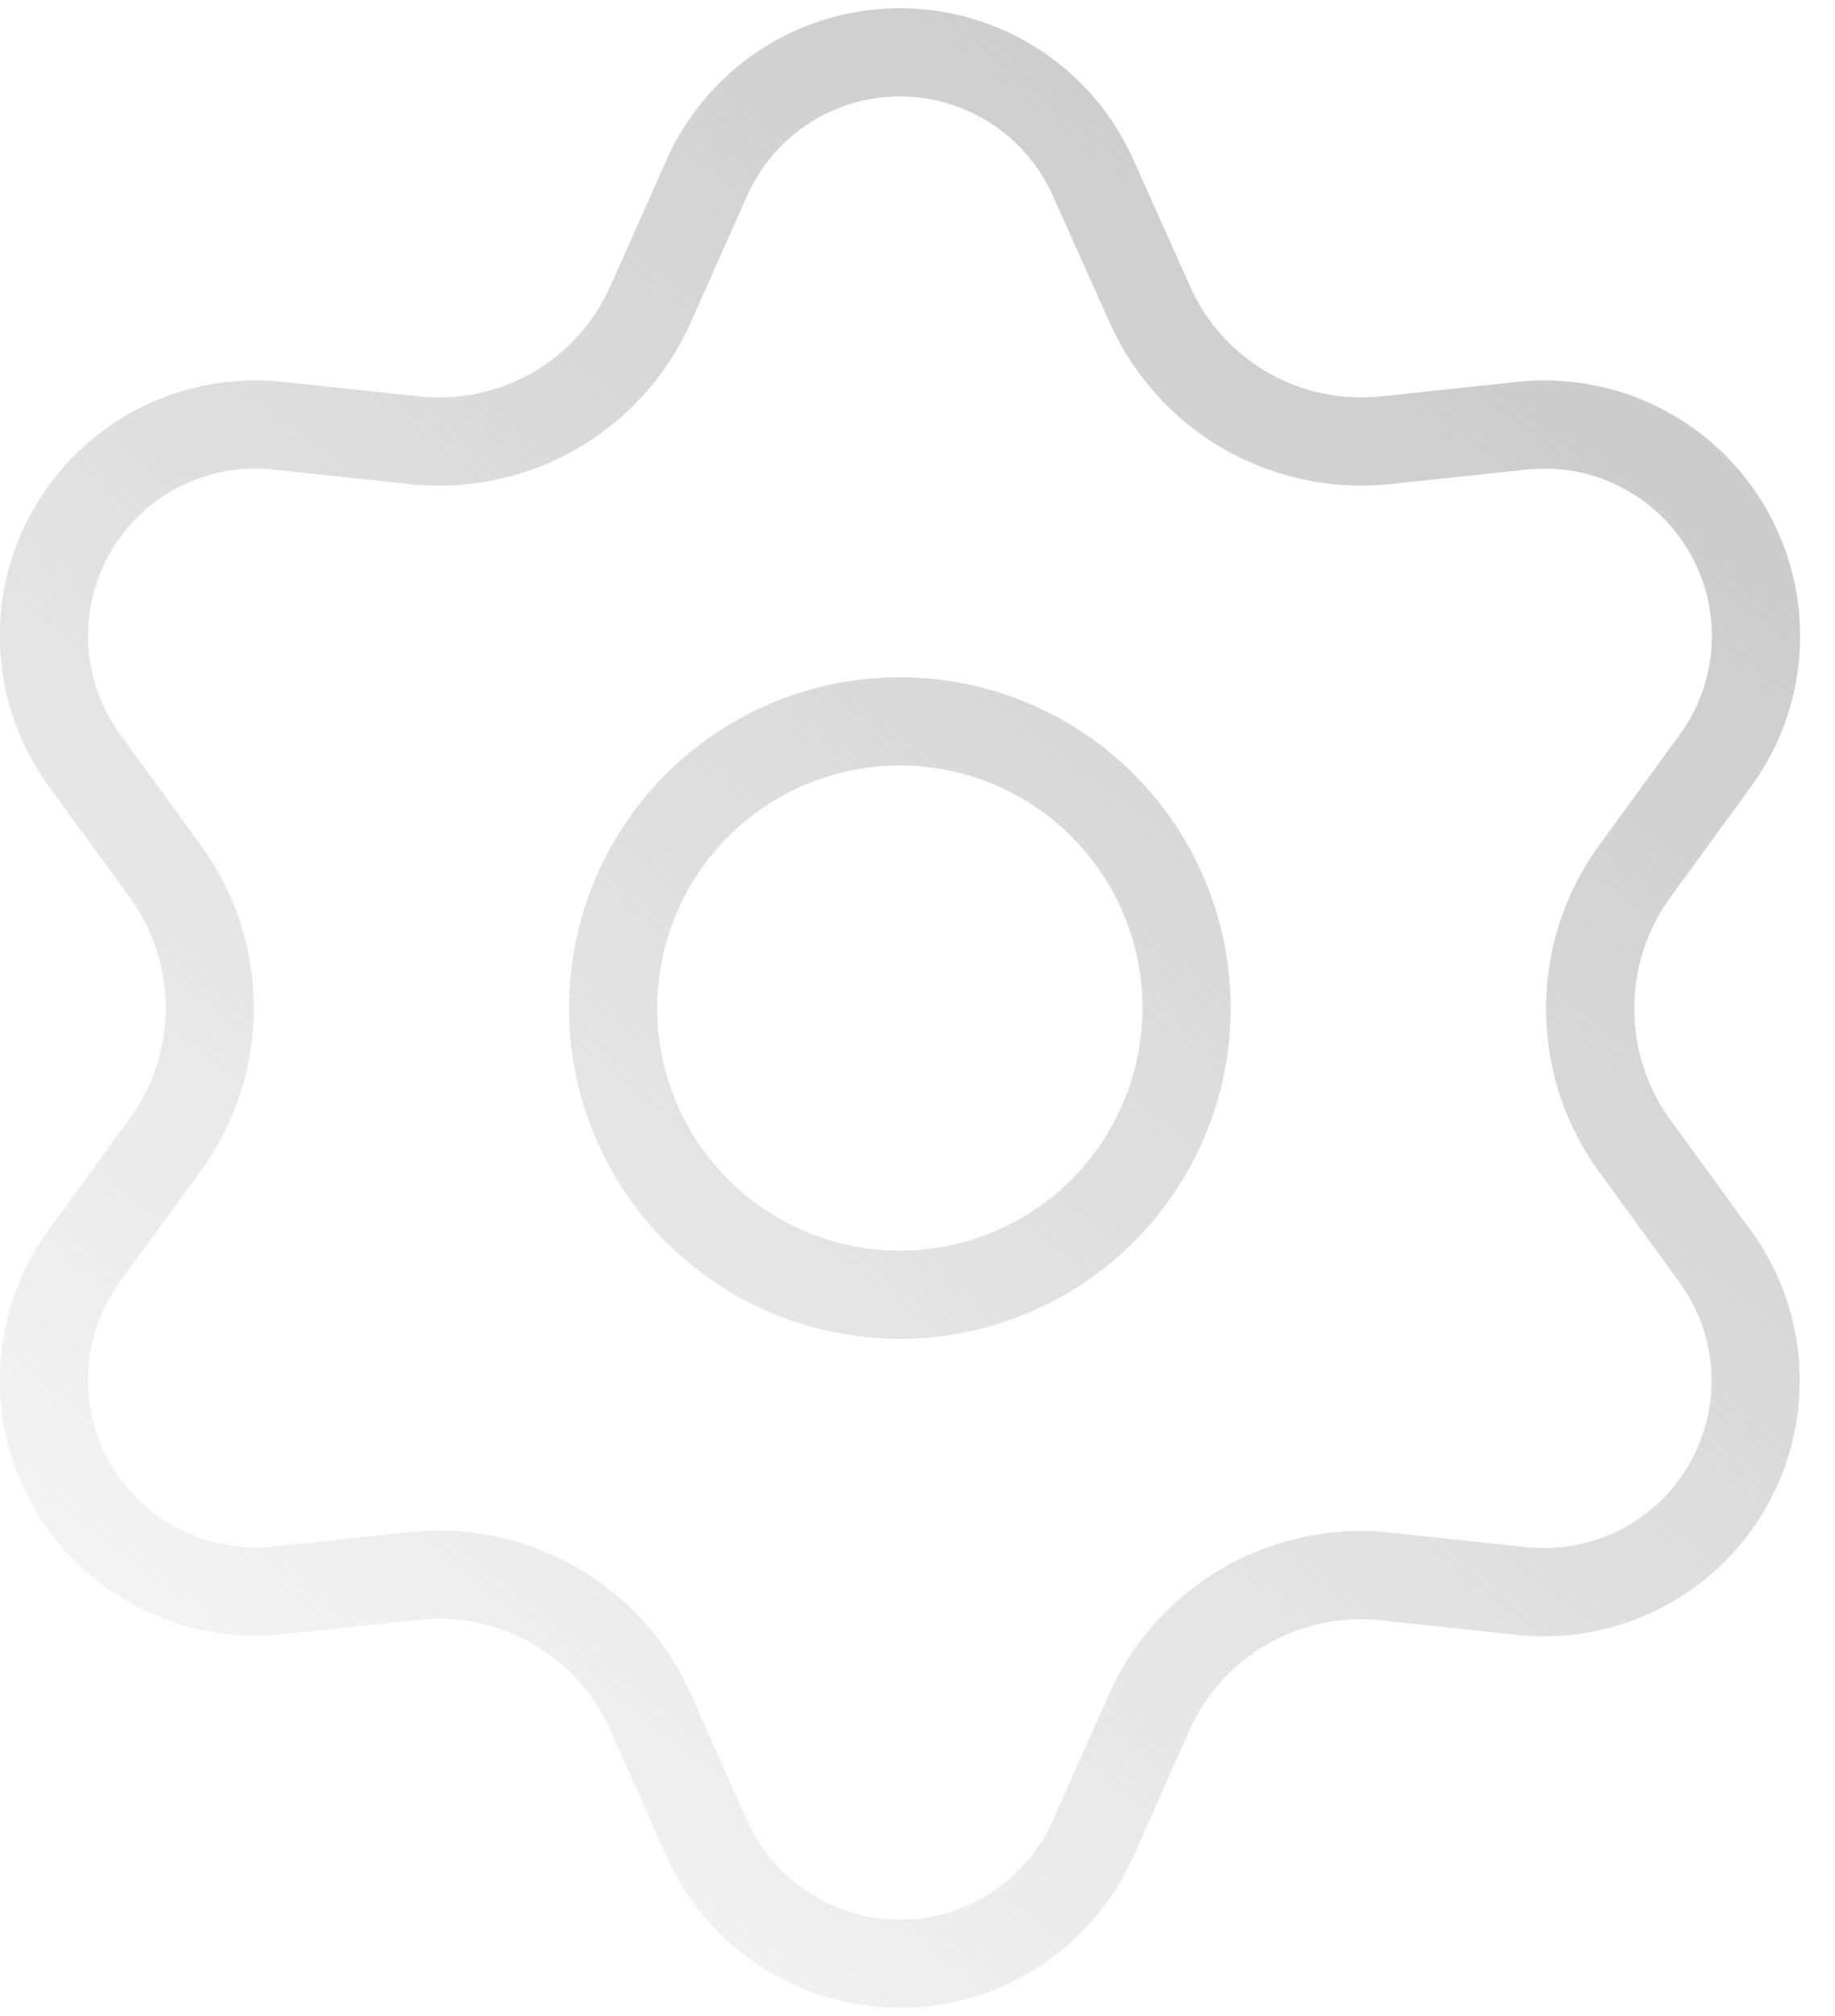
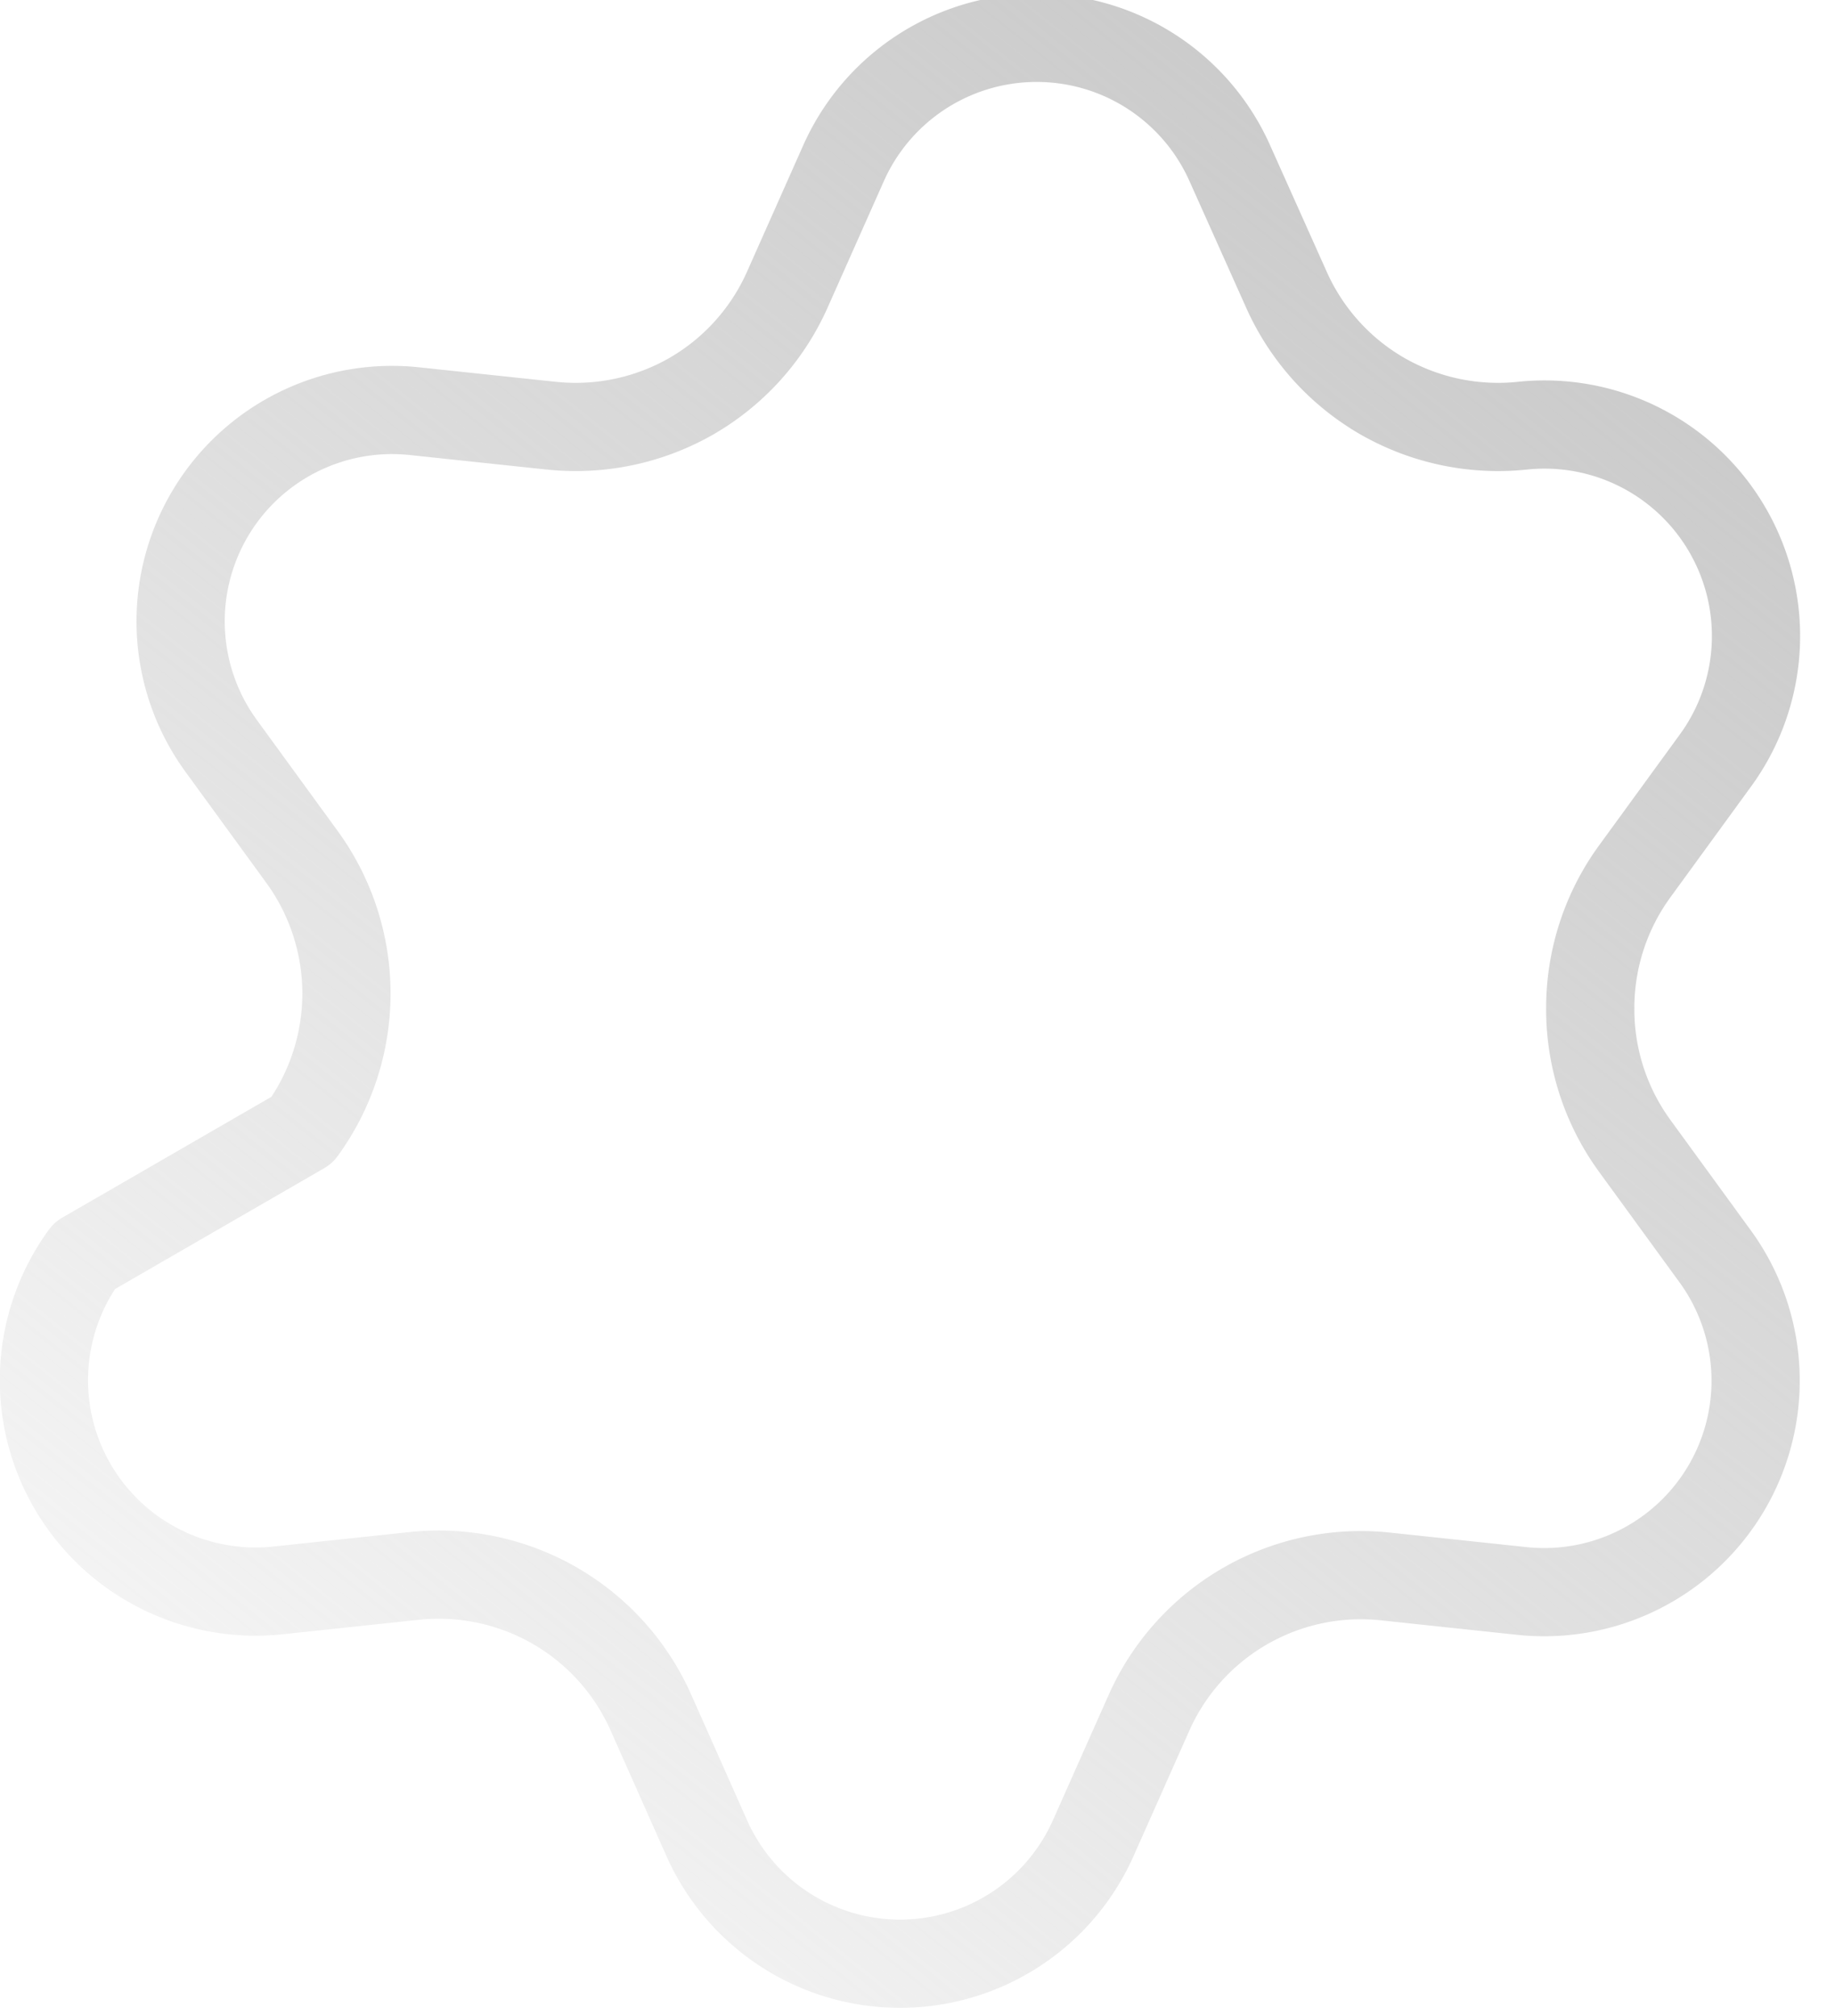
<svg xmlns="http://www.w3.org/2000/svg" width="0.91em" height="1em" viewBox="0 0 52 57" fill="none">
-   <path d="m18.444 48.463 1.583 3.56a5.992 5.992 0 0 0 10.954 0l1.583-3.56a6.57 6.57 0 0 1 6.69-3.855l3.872.412a5.992 5.992 0 0 0 5.477-9.485l-2.293-3.15a6.58 6.58 0 0 1-1.246-3.886c0-1.39.44-2.745 1.258-3.87l2.293-3.15a5.99 5.99 0 0 0 .343-6.521 5.99 5.99 0 0 0-5.82-2.964l-3.873.412a6.6 6.6 0 0 1-3.98-.846 6.57 6.57 0 0 1-2.71-3.024l-1.594-3.56a5.991 5.991 0 0 0-10.954 0l-1.583 3.56a6.57 6.57 0 0 1-2.708 3.024 6.6 6.6 0 0 1-3.981.846l-3.885-.412a5.99 5.99 0 0 0-6.616 6.275 6 6 0 0 0 1.139 3.21l2.293 3.15a6.58 6.58 0 0 1 0 7.74L2.393 35.52a5.988 5.988 0 0 0 2.128 8.865 6 6 0 0 0 3.349.62l3.873-.412a6.6 6.6 0 0 1 3.981.845 6.57 6.57 0 0 1 2.72 3.025" stroke="url(#a)" stroke-width="2.5" stroke-linecap="round" stroke-linejoin="round" />
-   <path d="M25.5 36.624a8.125 8.125 0 1 0 0-16.25 8.125 8.125 0 0 0 0 16.25" stroke="url(#b)" stroke-width="2.5" stroke-linecap="round" stroke-linejoin="round" />
+   <path d="m18.444 48.463 1.583 3.56a5.992 5.992 0 0 0 10.954 0l1.583-3.56a6.57 6.57 0 0 1 6.69-3.855l3.872.412a5.992 5.992 0 0 0 5.477-9.485l-2.293-3.15a6.58 6.58 0 0 1-1.246-3.886c0-1.39.44-2.745 1.258-3.87l2.293-3.15a5.99 5.99 0 0 0 .343-6.521 5.99 5.99 0 0 0-5.82-2.964a6.6 6.6 0 0 1-3.98-.846 6.57 6.57 0 0 1-2.71-3.024l-1.594-3.56a5.991 5.991 0 0 0-10.954 0l-1.583 3.56a6.57 6.57 0 0 1-2.708 3.024 6.6 6.6 0 0 1-3.981.846l-3.885-.412a5.99 5.99 0 0 0-6.616 6.275 6 6 0 0 0 1.139 3.21l2.293 3.15a6.58 6.58 0 0 1 0 7.74L2.393 35.52a5.988 5.988 0 0 0 2.128 8.865 6 6 0 0 0 3.349.62l3.873-.412a6.6 6.6 0 0 1 3.981.845 6.57 6.57 0 0 1 2.72 3.025" stroke="url(#a)" stroke-width="2.5" stroke-linecap="round" stroke-linejoin="round" />
  <defs>
    <linearGradient id="a" x1="49.762" y1="1.416" x2="5.734" y2="56.465" gradientUnits="userSpaceOnUse">
      <stop stop-color="#C5C5C5" />
      <stop offset="1" stop-color="#C1C1C1" stop-opacity=".1" />
    </linearGradient>
    <linearGradient id="b" x1="49.762" y1="1.416" x2="5.734" y2="56.465" gradientUnits="userSpaceOnUse">
      <stop stop-color="#C5C5C5" />
      <stop offset="1" stop-color="#C1C1C1" stop-opacity=".1" />
    </linearGradient>
  </defs>
</svg>